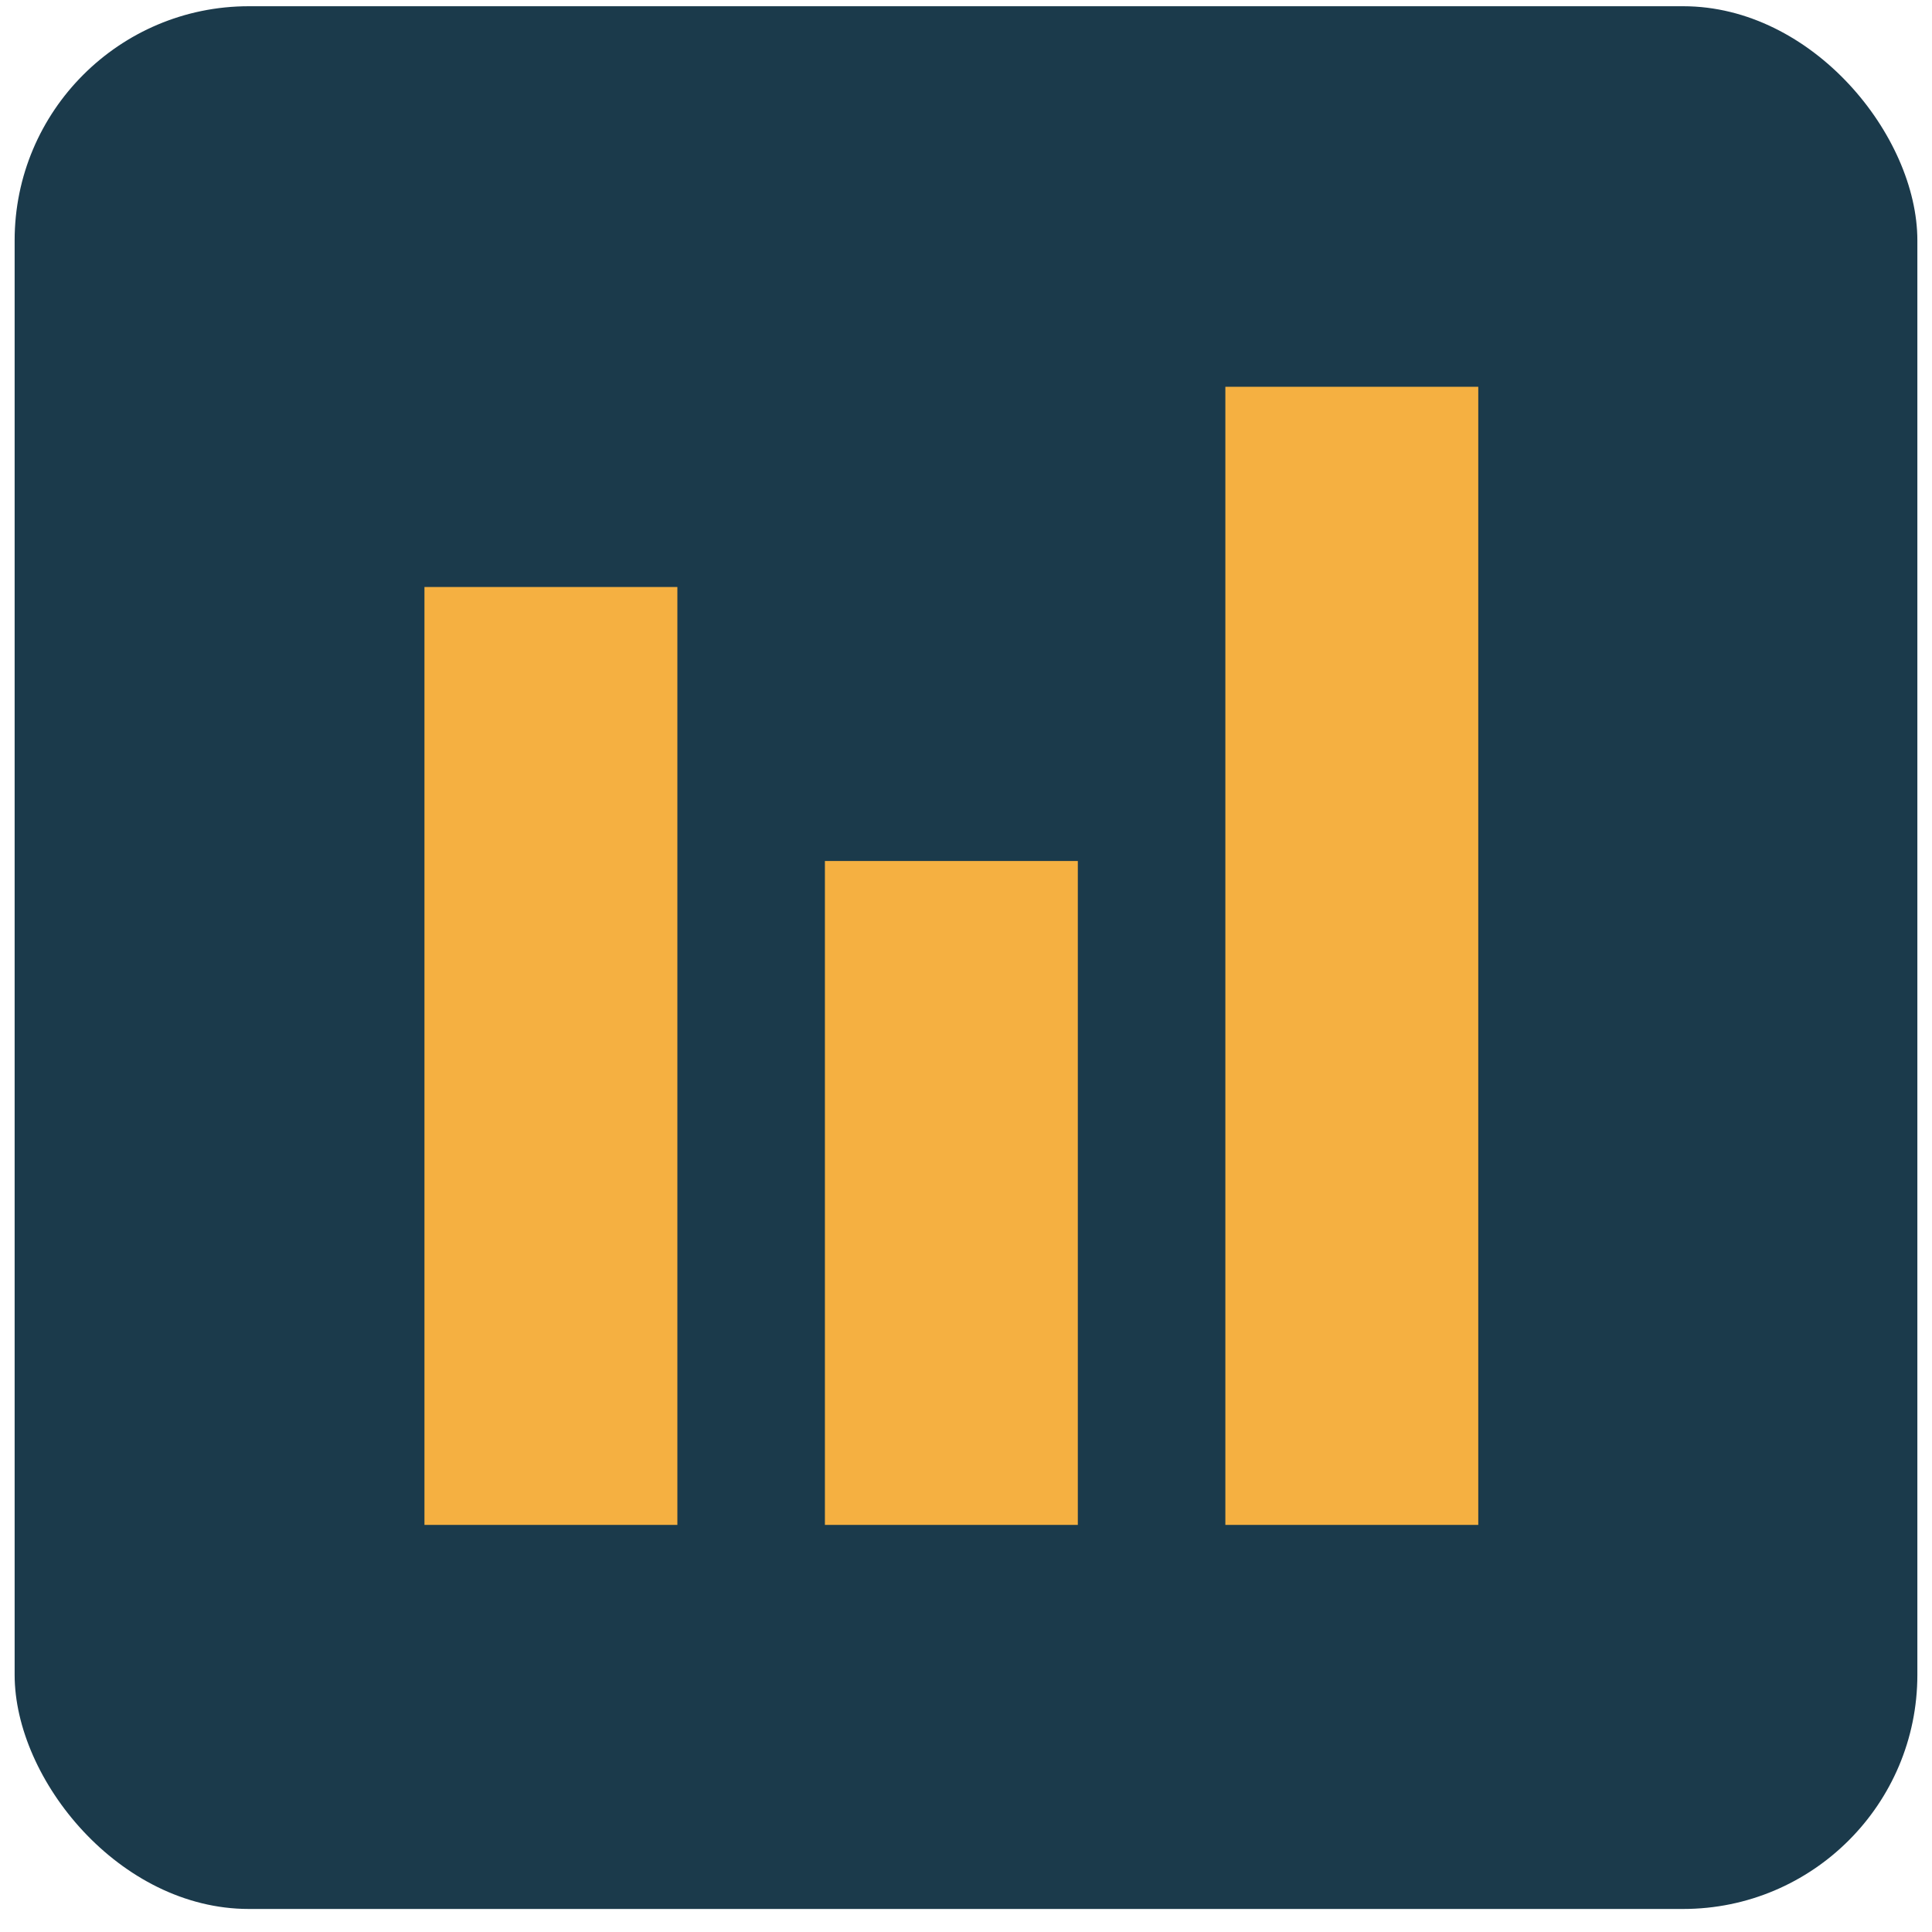
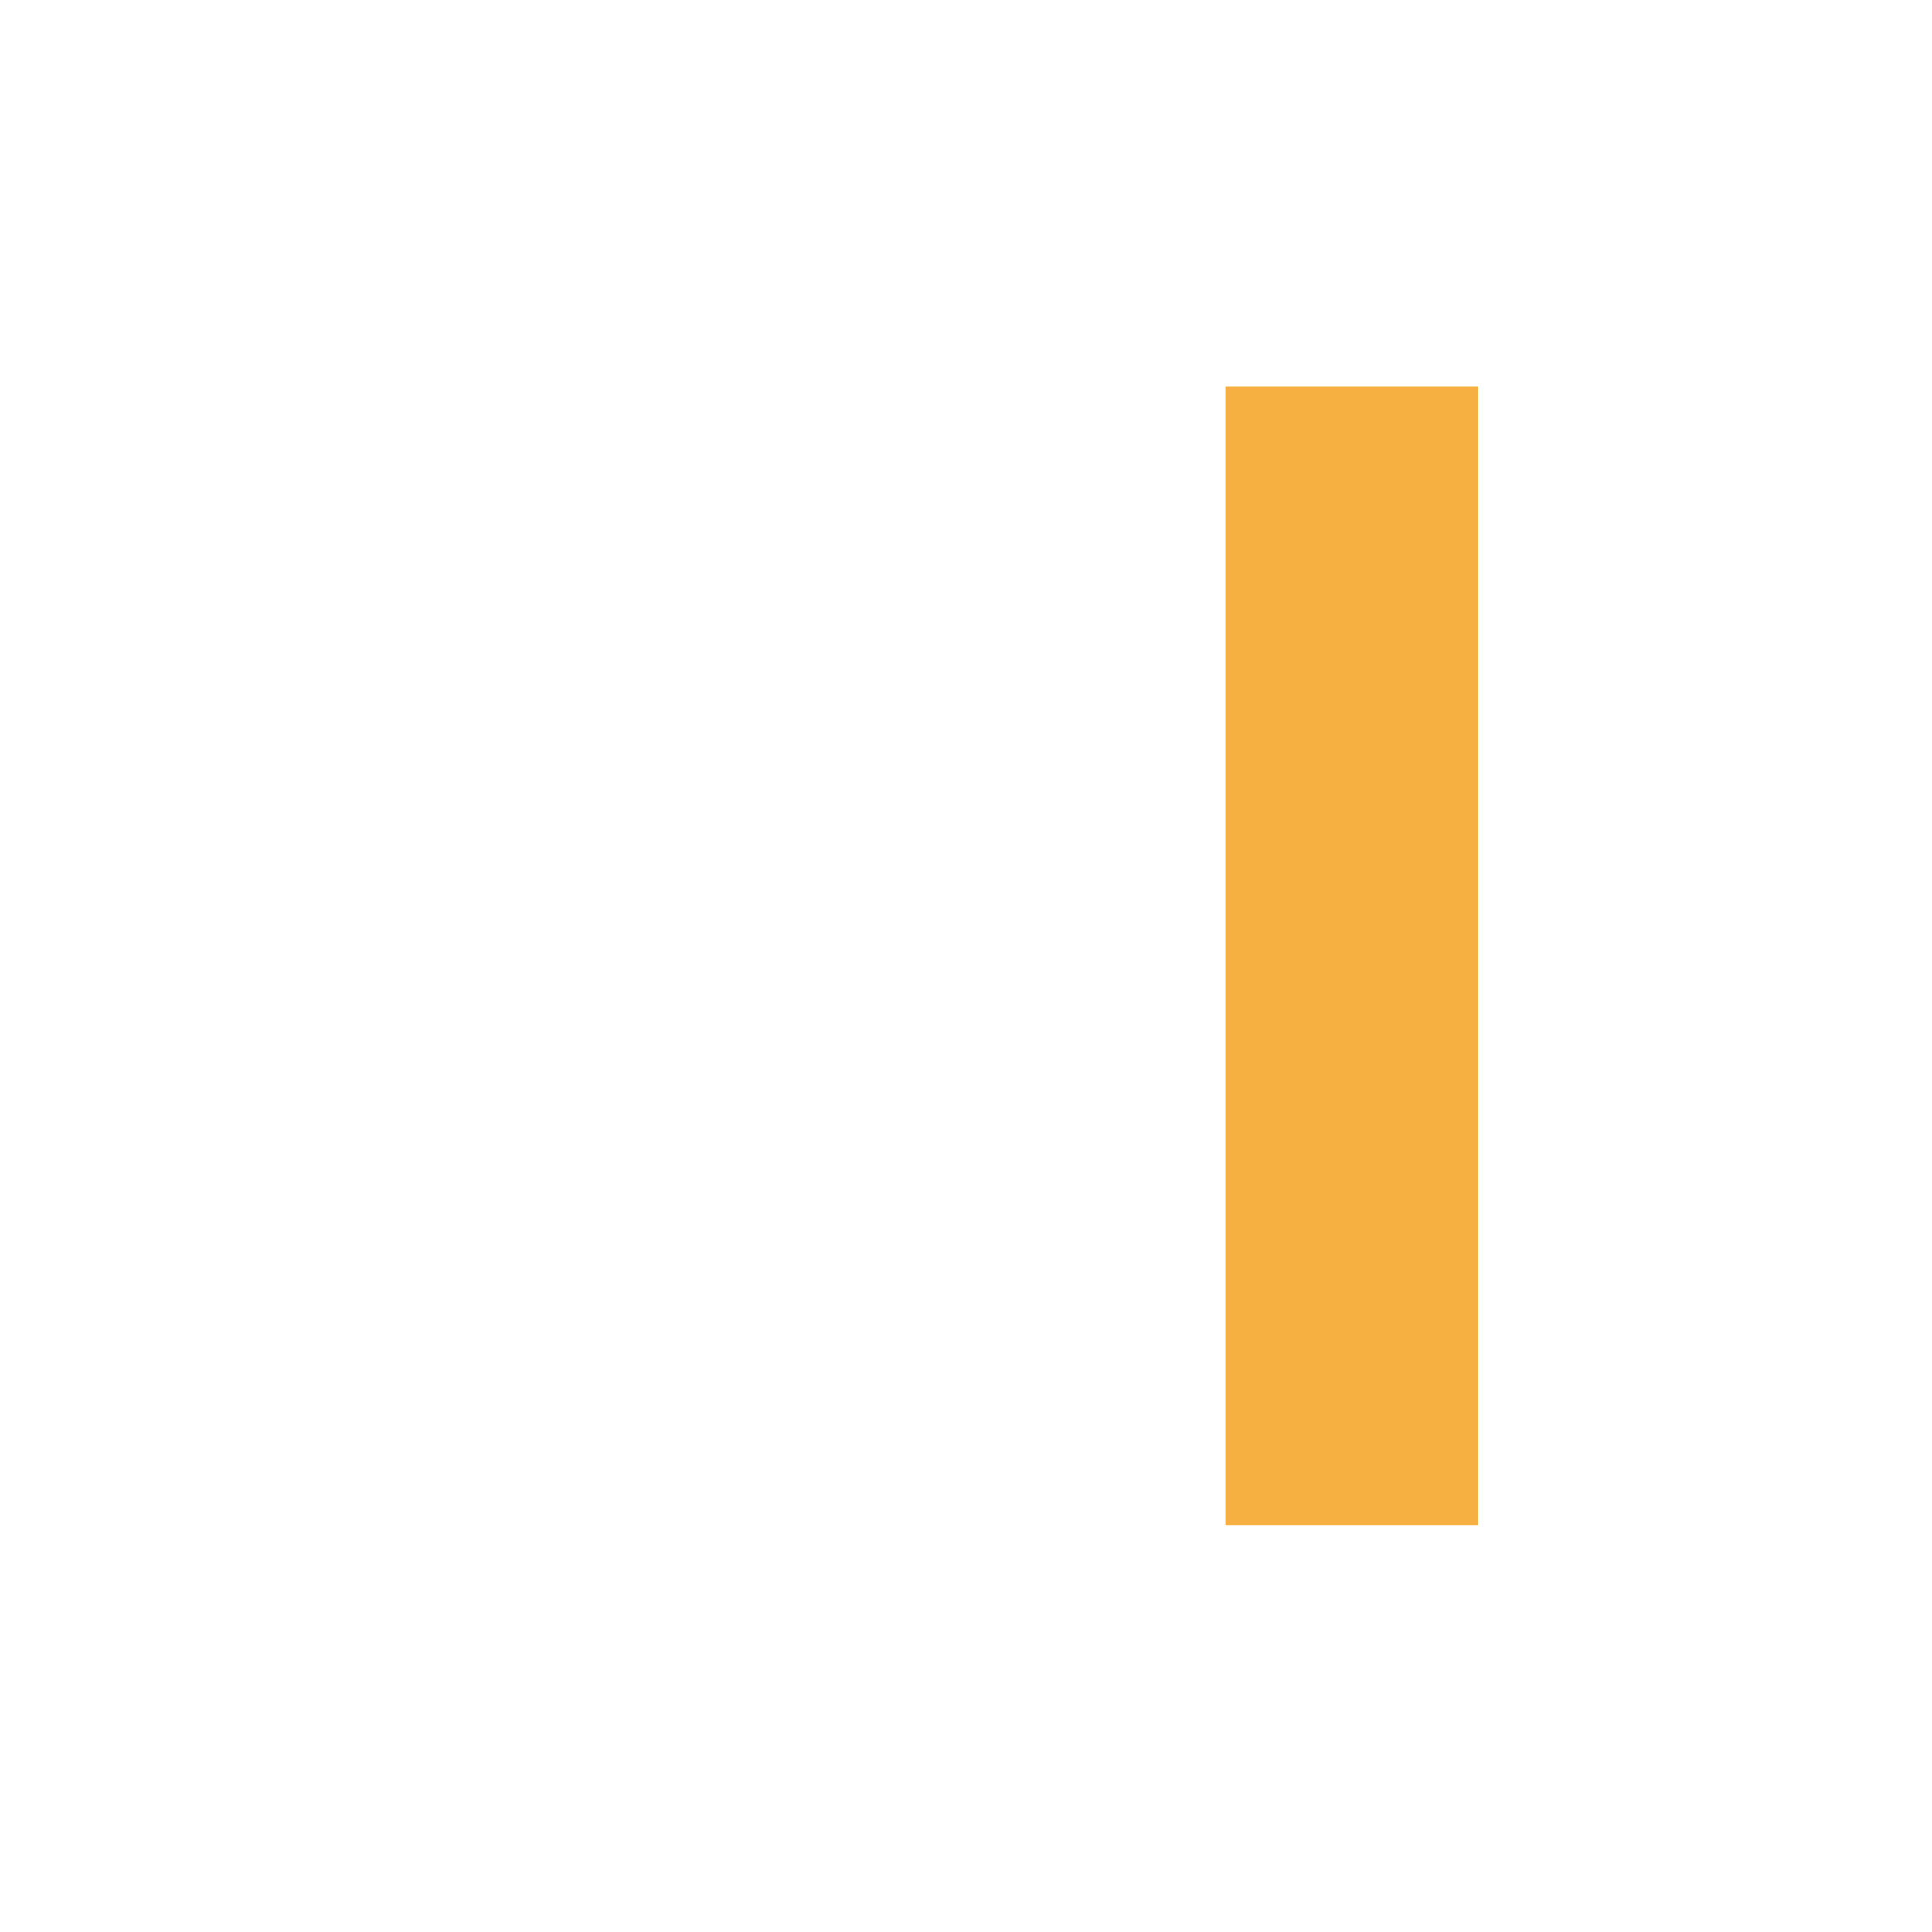
<svg xmlns="http://www.w3.org/2000/svg" width="66" height="66" viewBox="0 0 66 66" fill="none">
-   <rect x="0.5" y="0.213" width="65" height="65" rx="8" fill="#1B3A4B" />
-   <rect x="14.5" y="20.053" width="8.64" height="32.04" fill="#F5B041" />
-   <rect x="28.18" y="29.413" width="8.64" height="22.68" fill="#F5B041" />
  <rect x="41.86" y="13.213" width="8.64" height="38.88" fill="#F5B041" />
</svg>